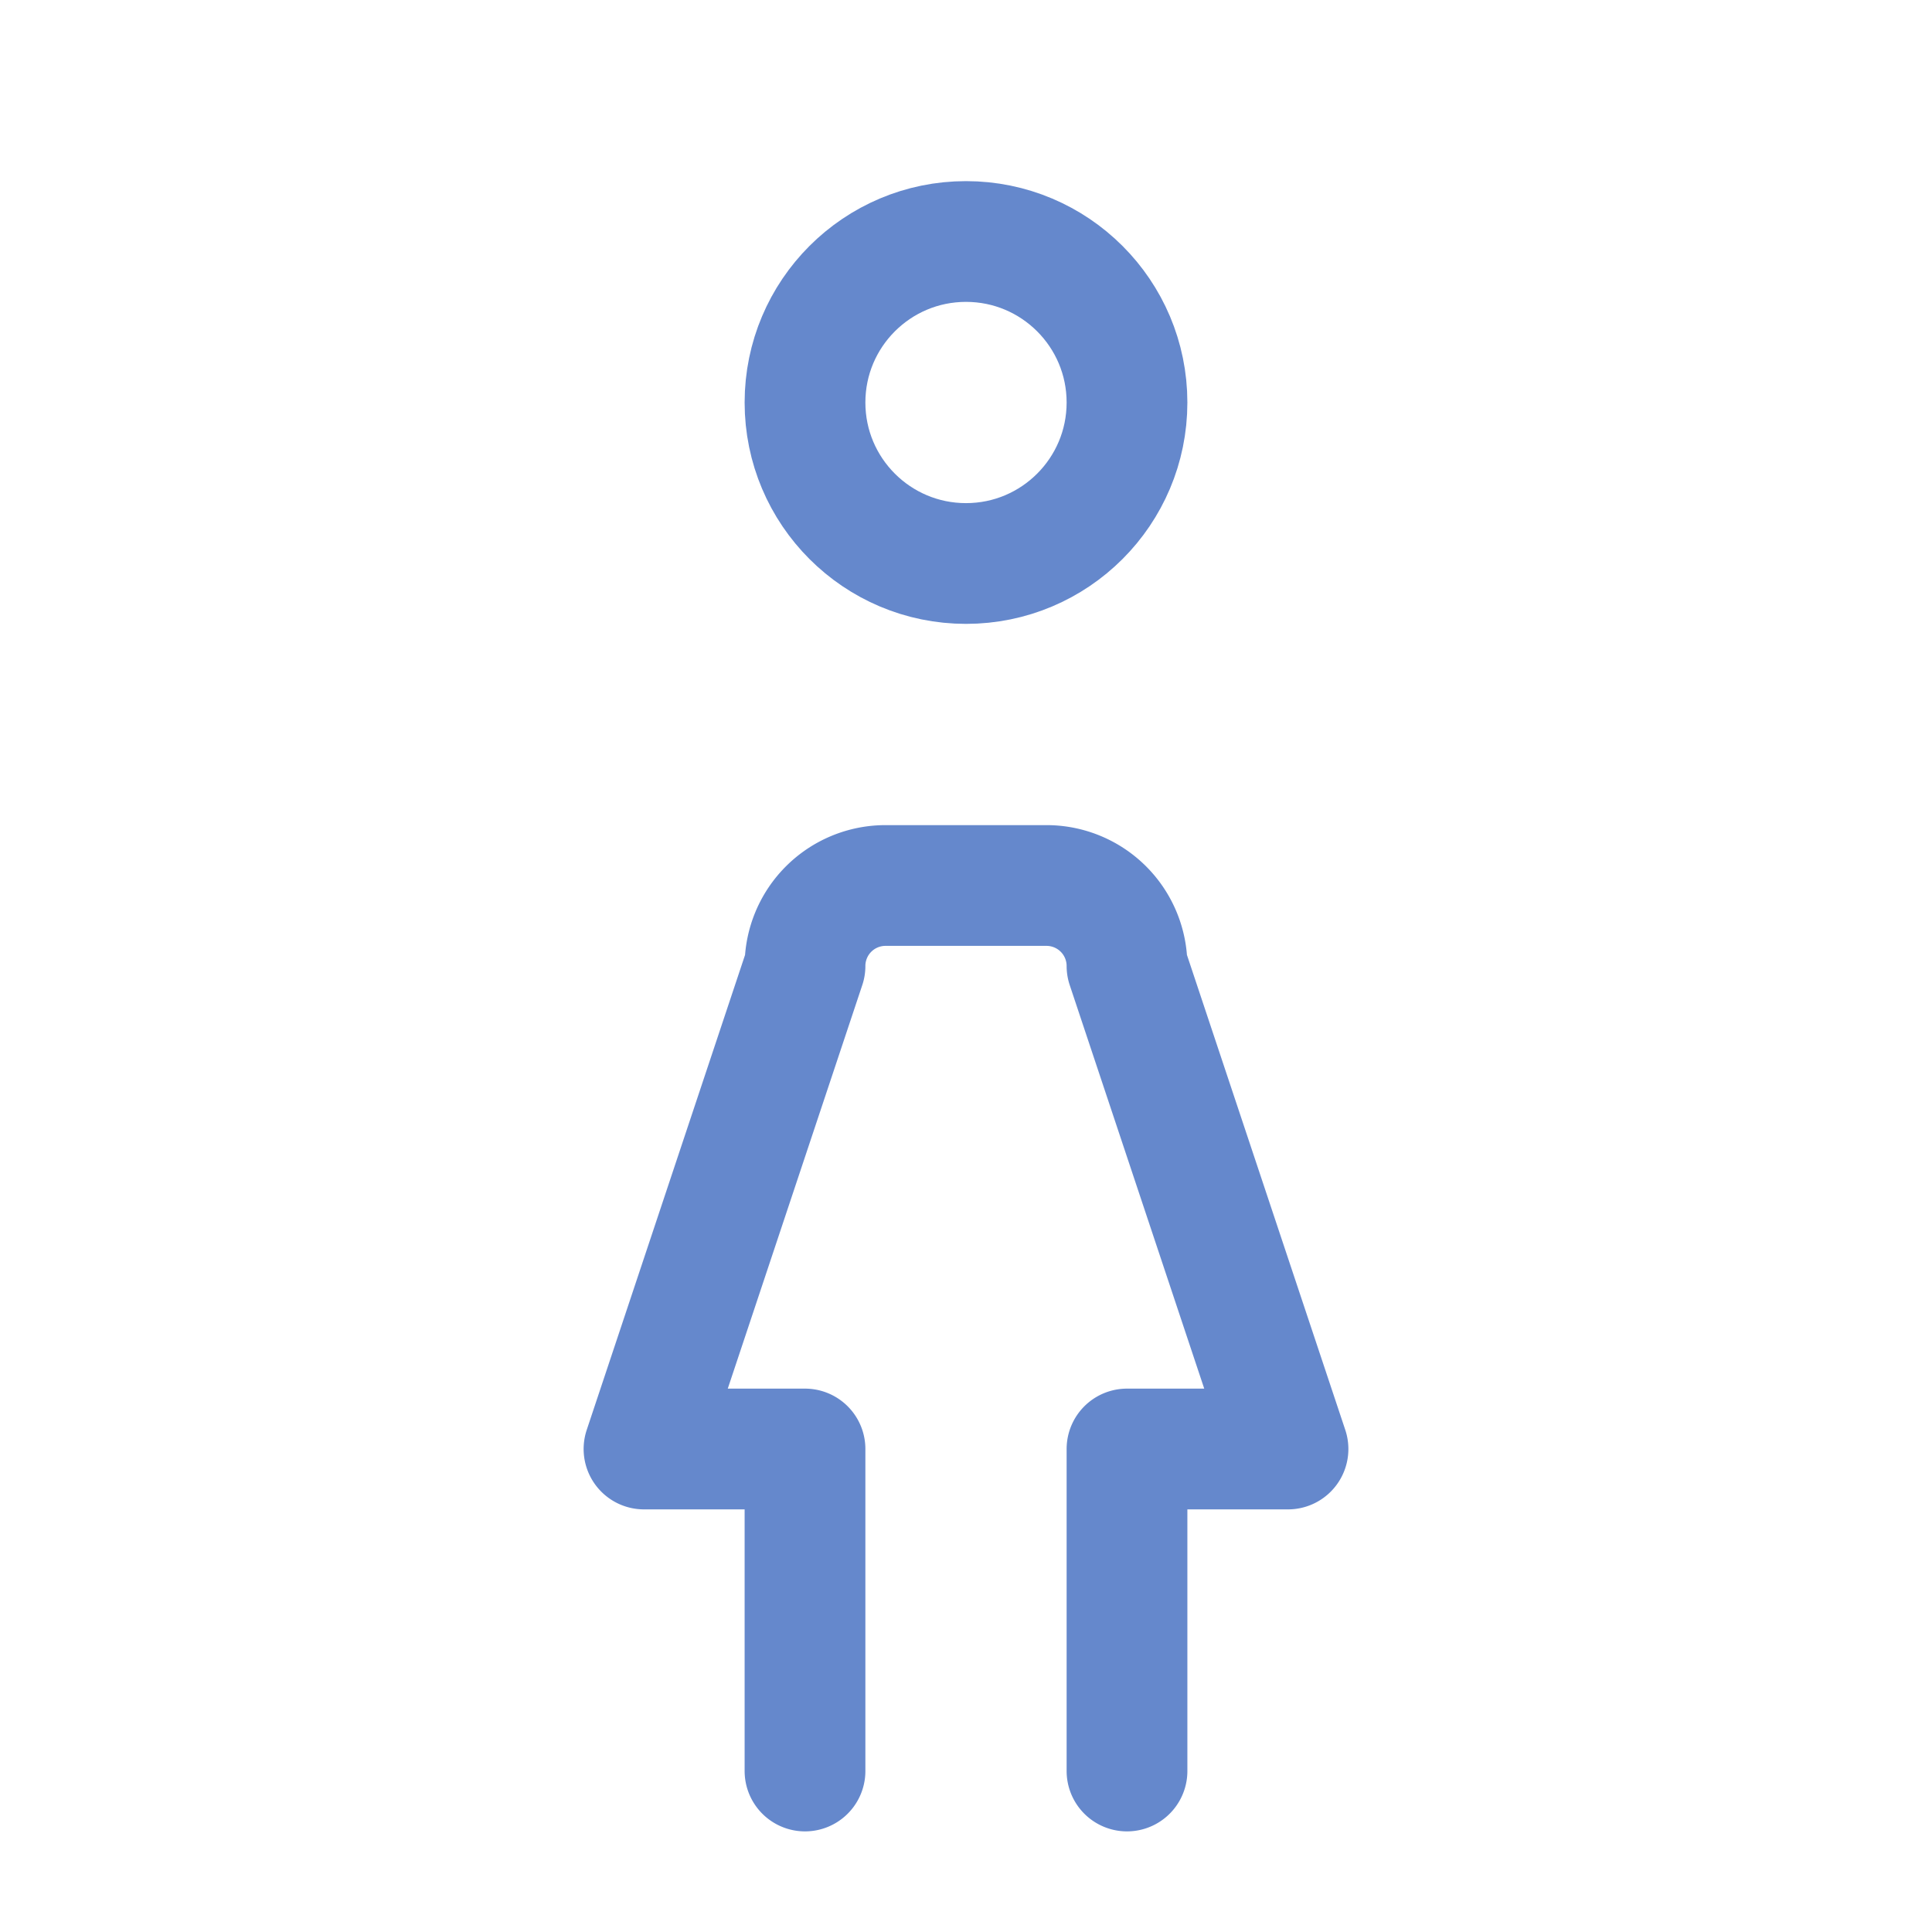
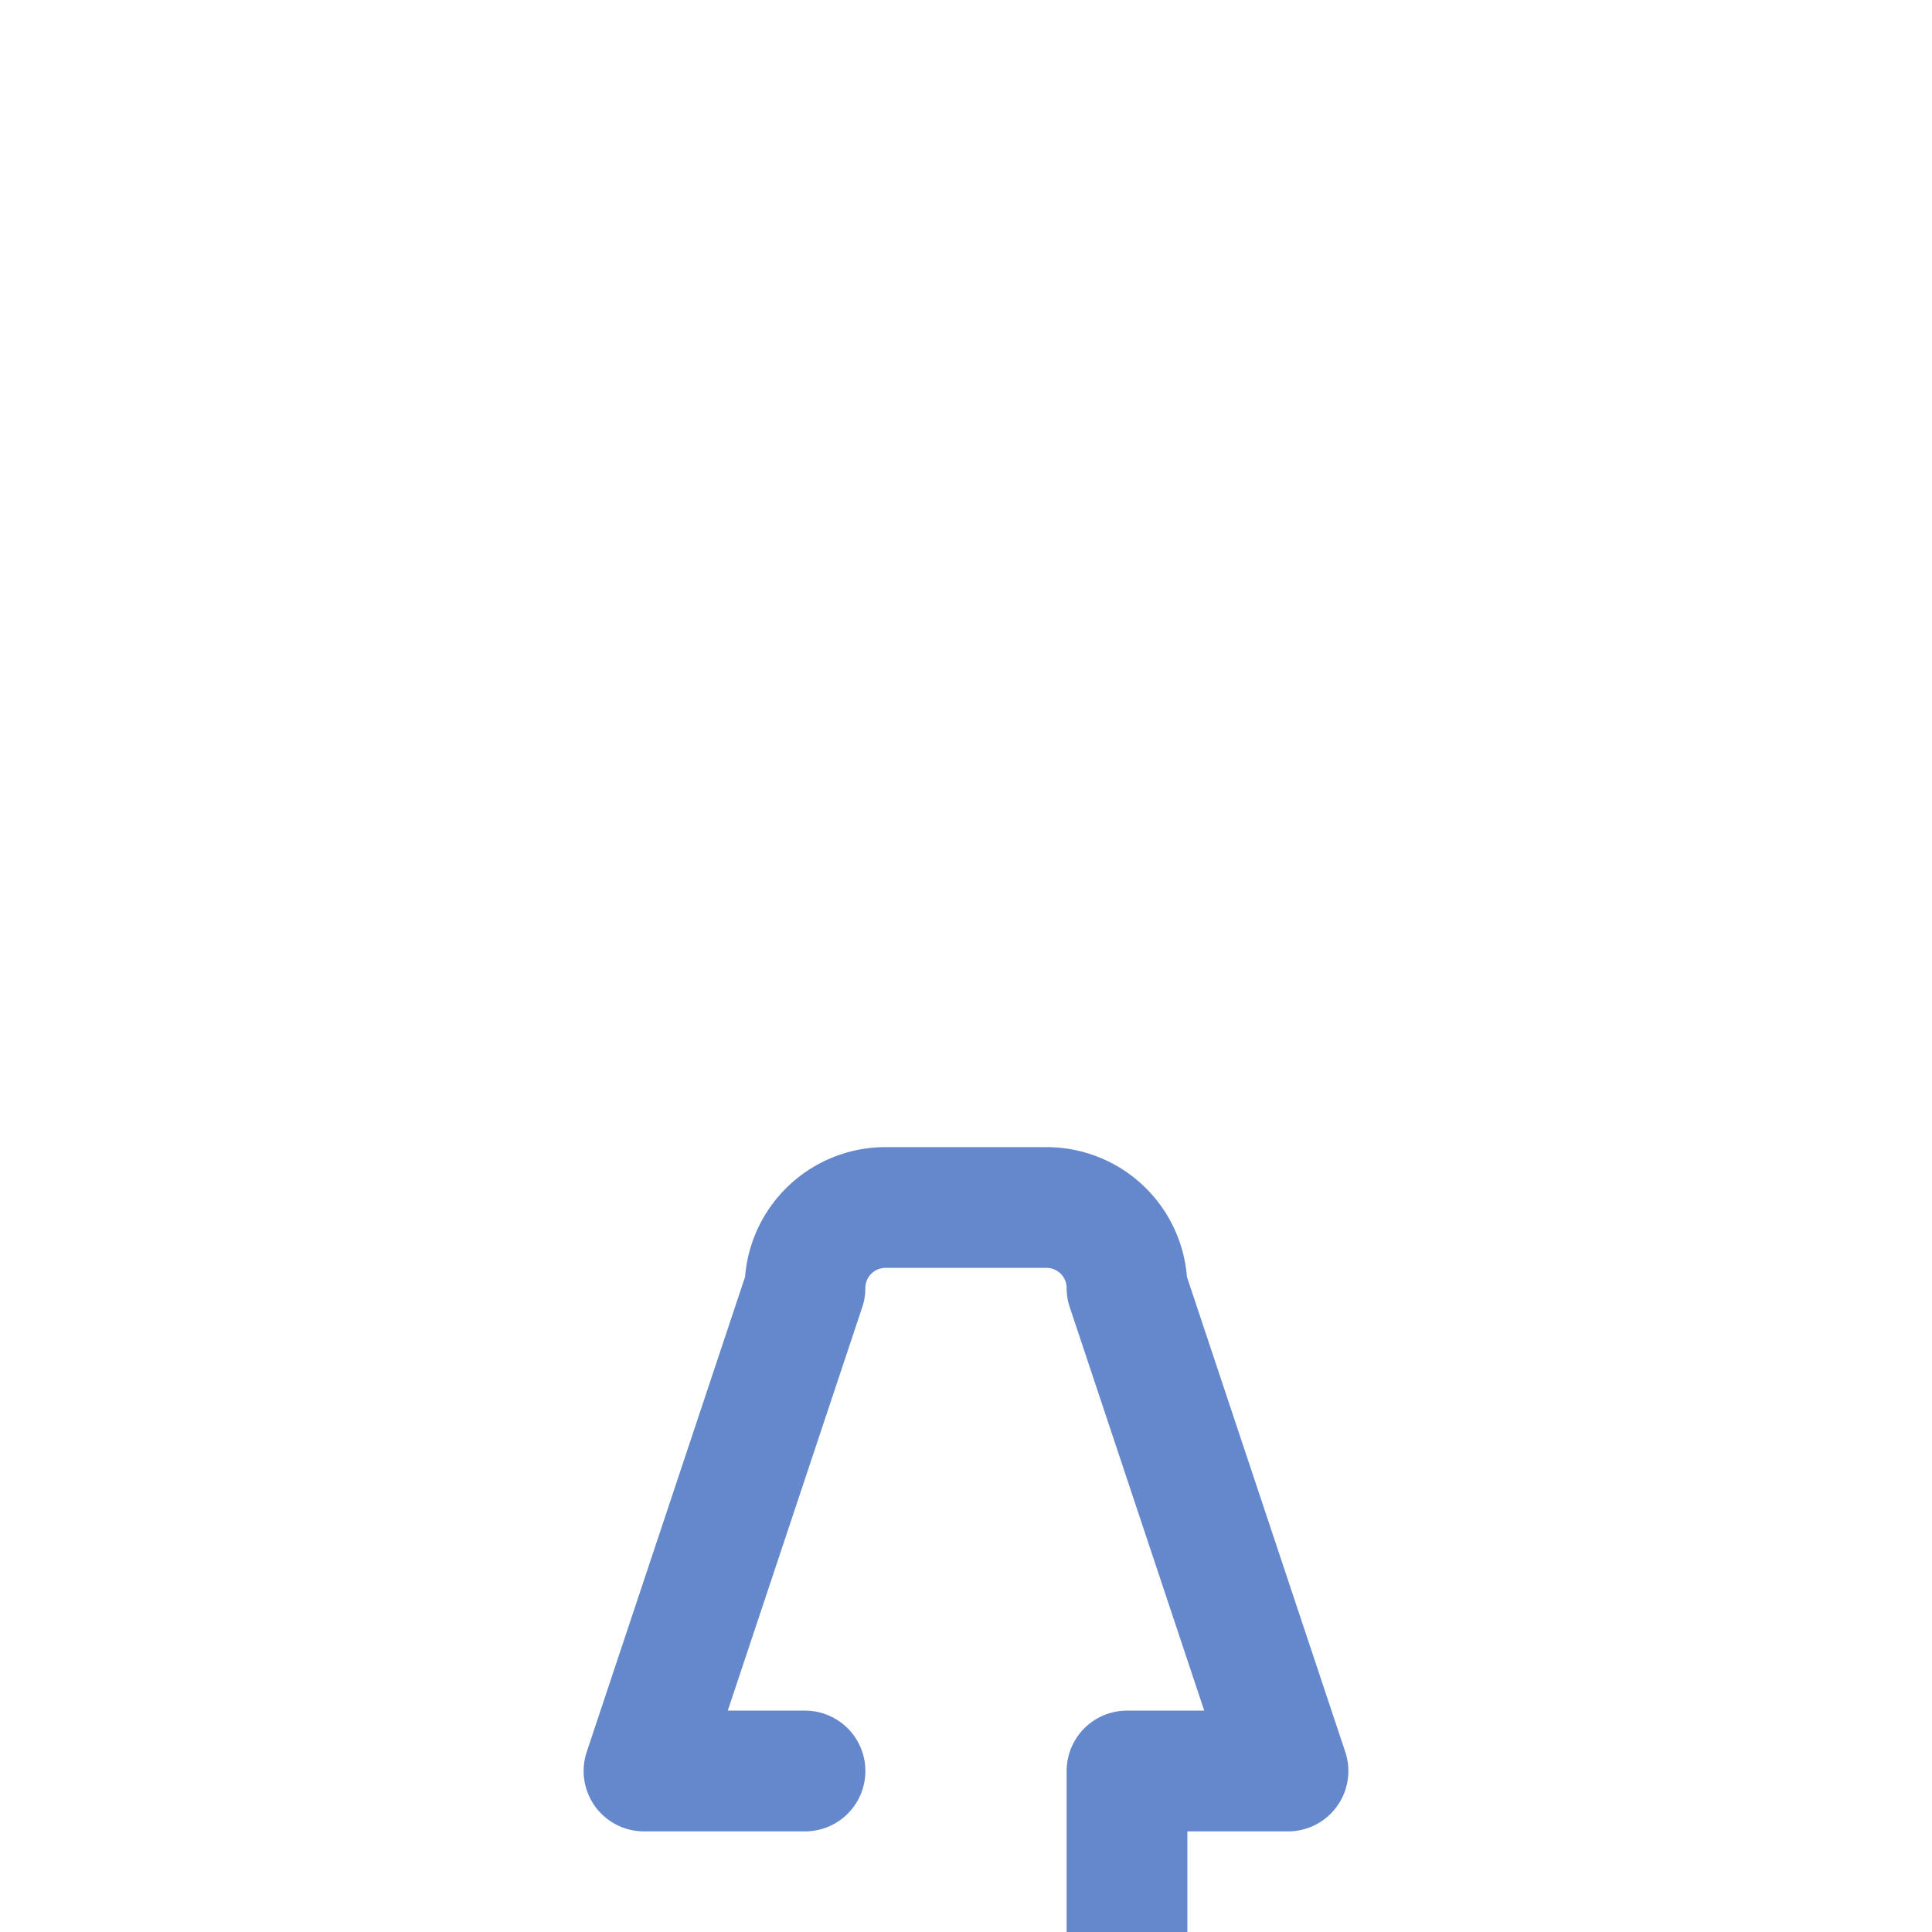
<svg xmlns="http://www.w3.org/2000/svg" class="icon icon-tabler icon-tabler-woman" width="44" height="44" viewBox="0 0 24 24" stroke-width="1.5" stroke="#6588CC" fill="none" stroke-linecap="round" stroke-linejoin="round">
  <path stroke="none" d="M0 0h24v24H0z" fill="none" />
-   <circle cx="12" cy="5" r="2" />
-   <path d="M10 22v-4h-2l2 -6a1 1 0 0 1 1 -1h2a1 1 0 0 1 1 1l2 6h-2v4" />
+   <path d="M10 22h-2l2 -6a1 1 0 0 1 1 -1h2a1 1 0 0 1 1 1l2 6h-2v4" />
</svg>